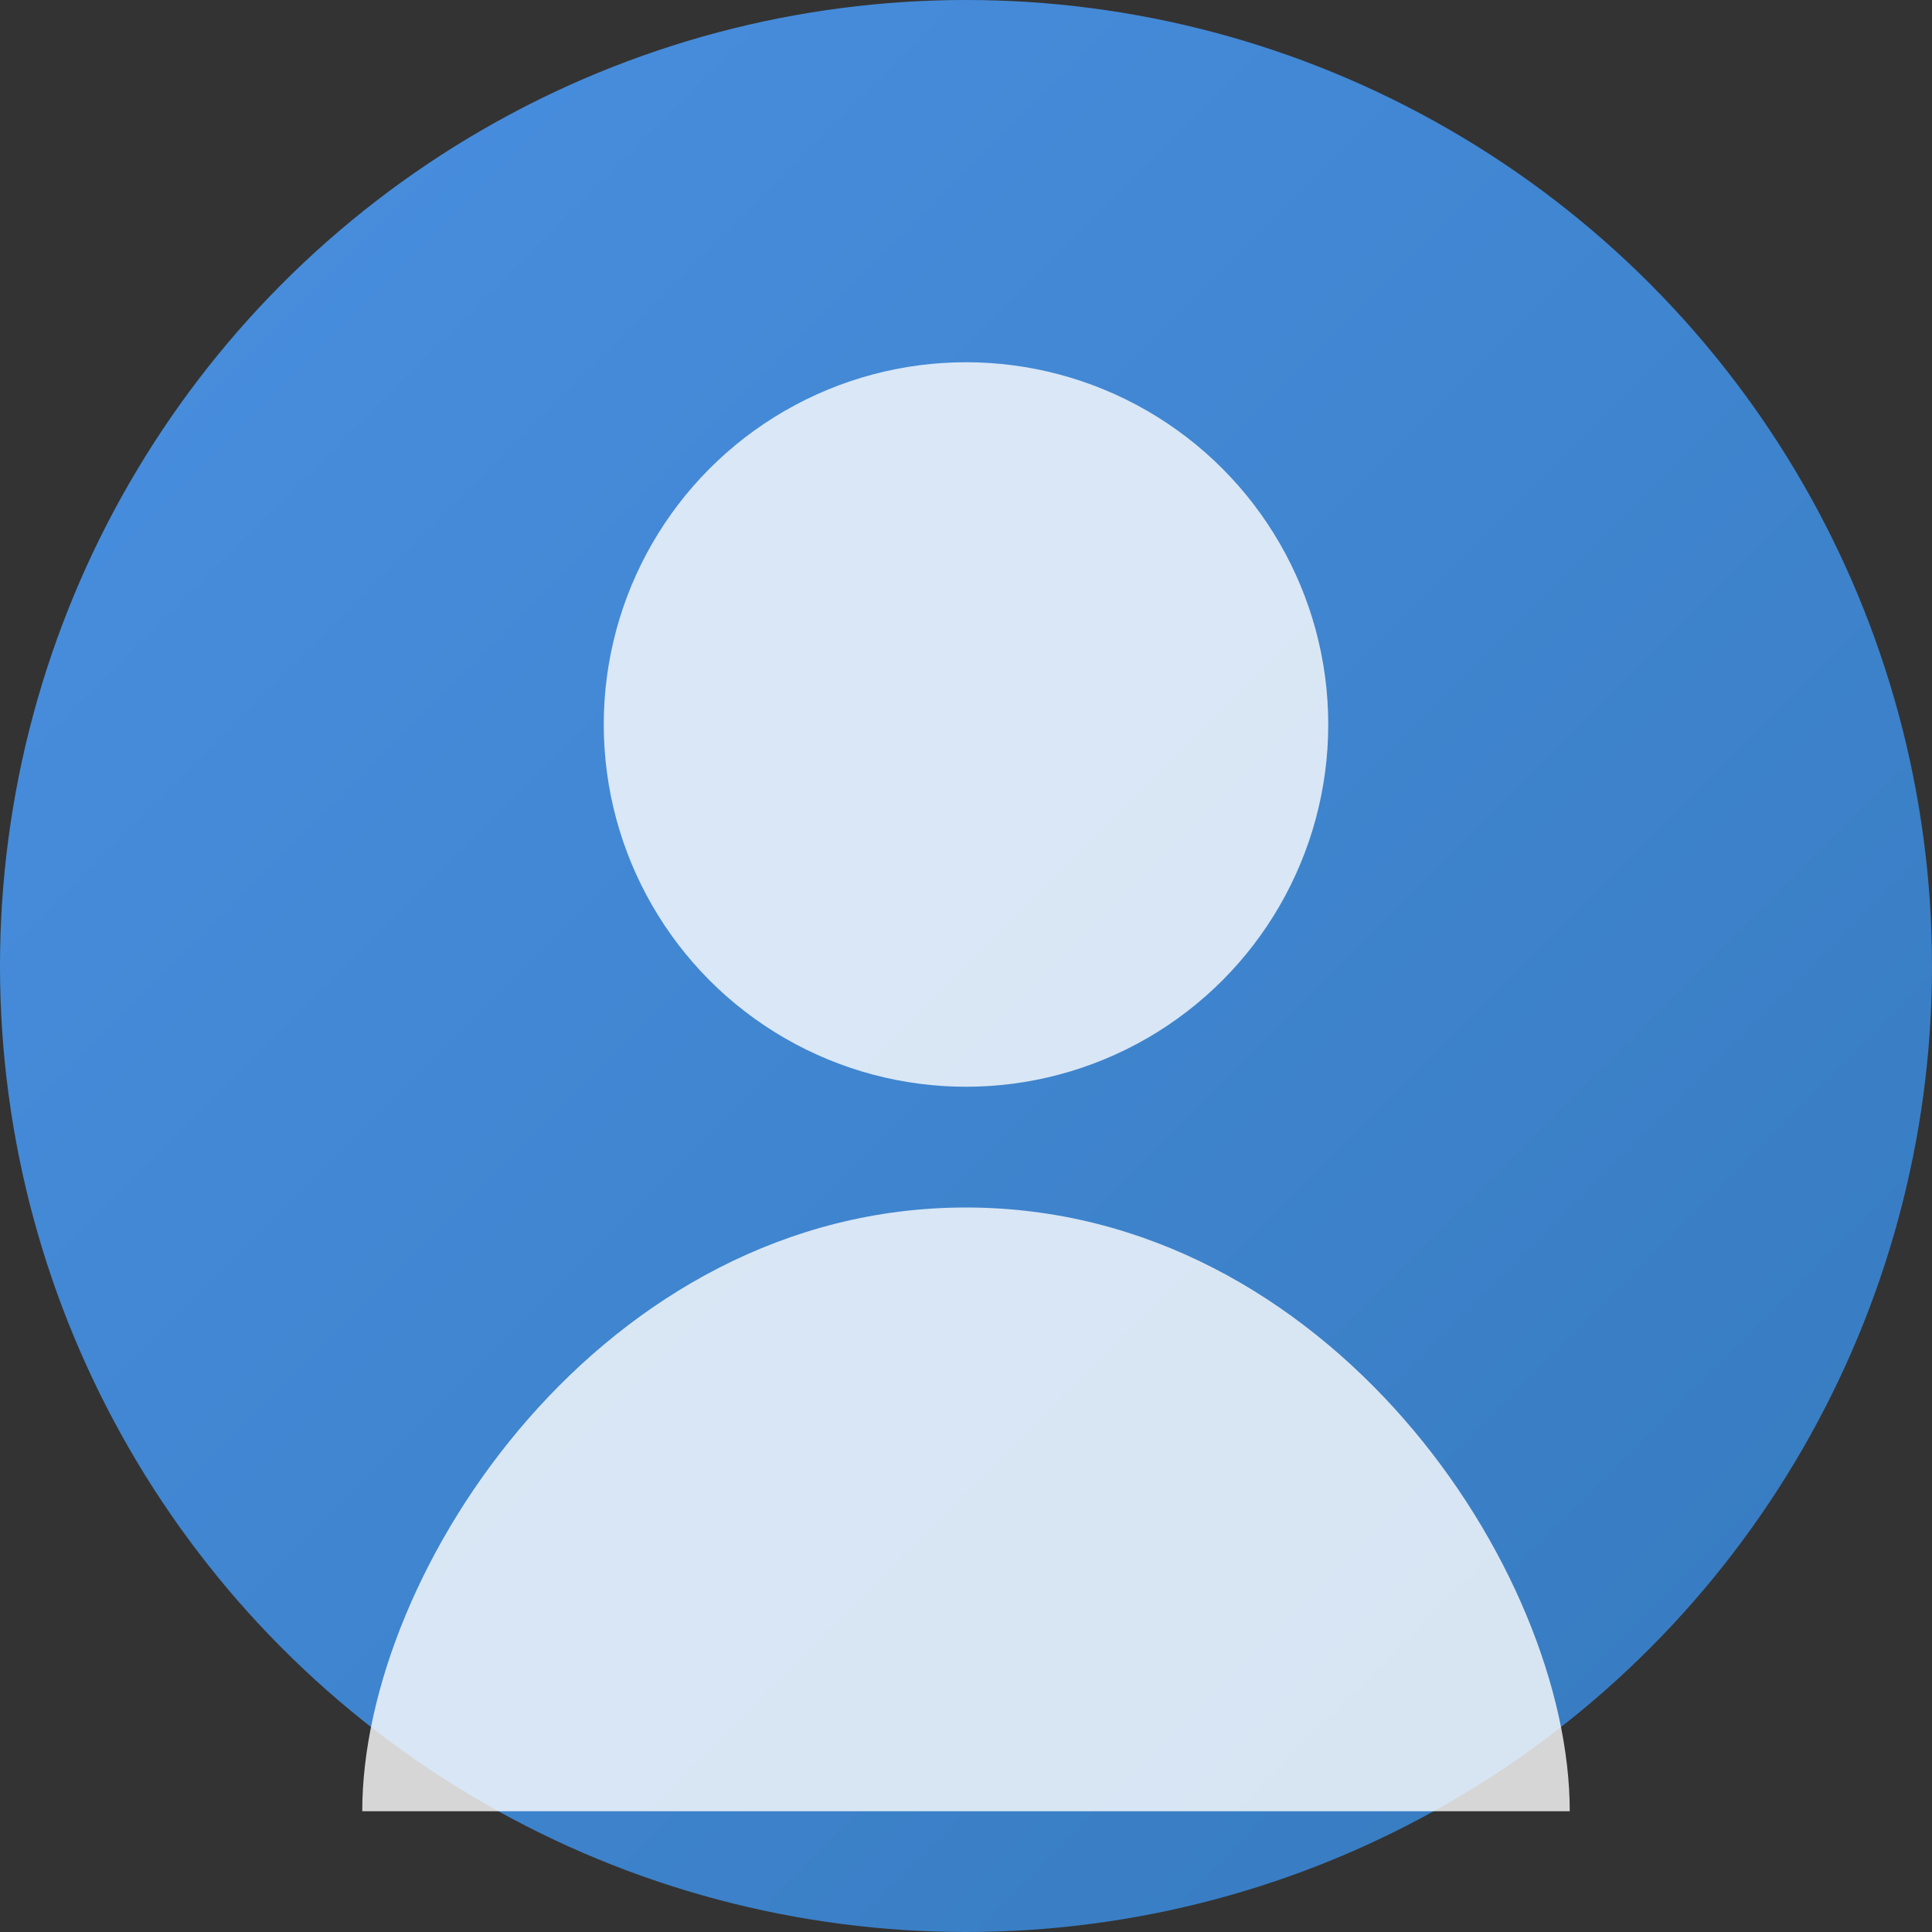
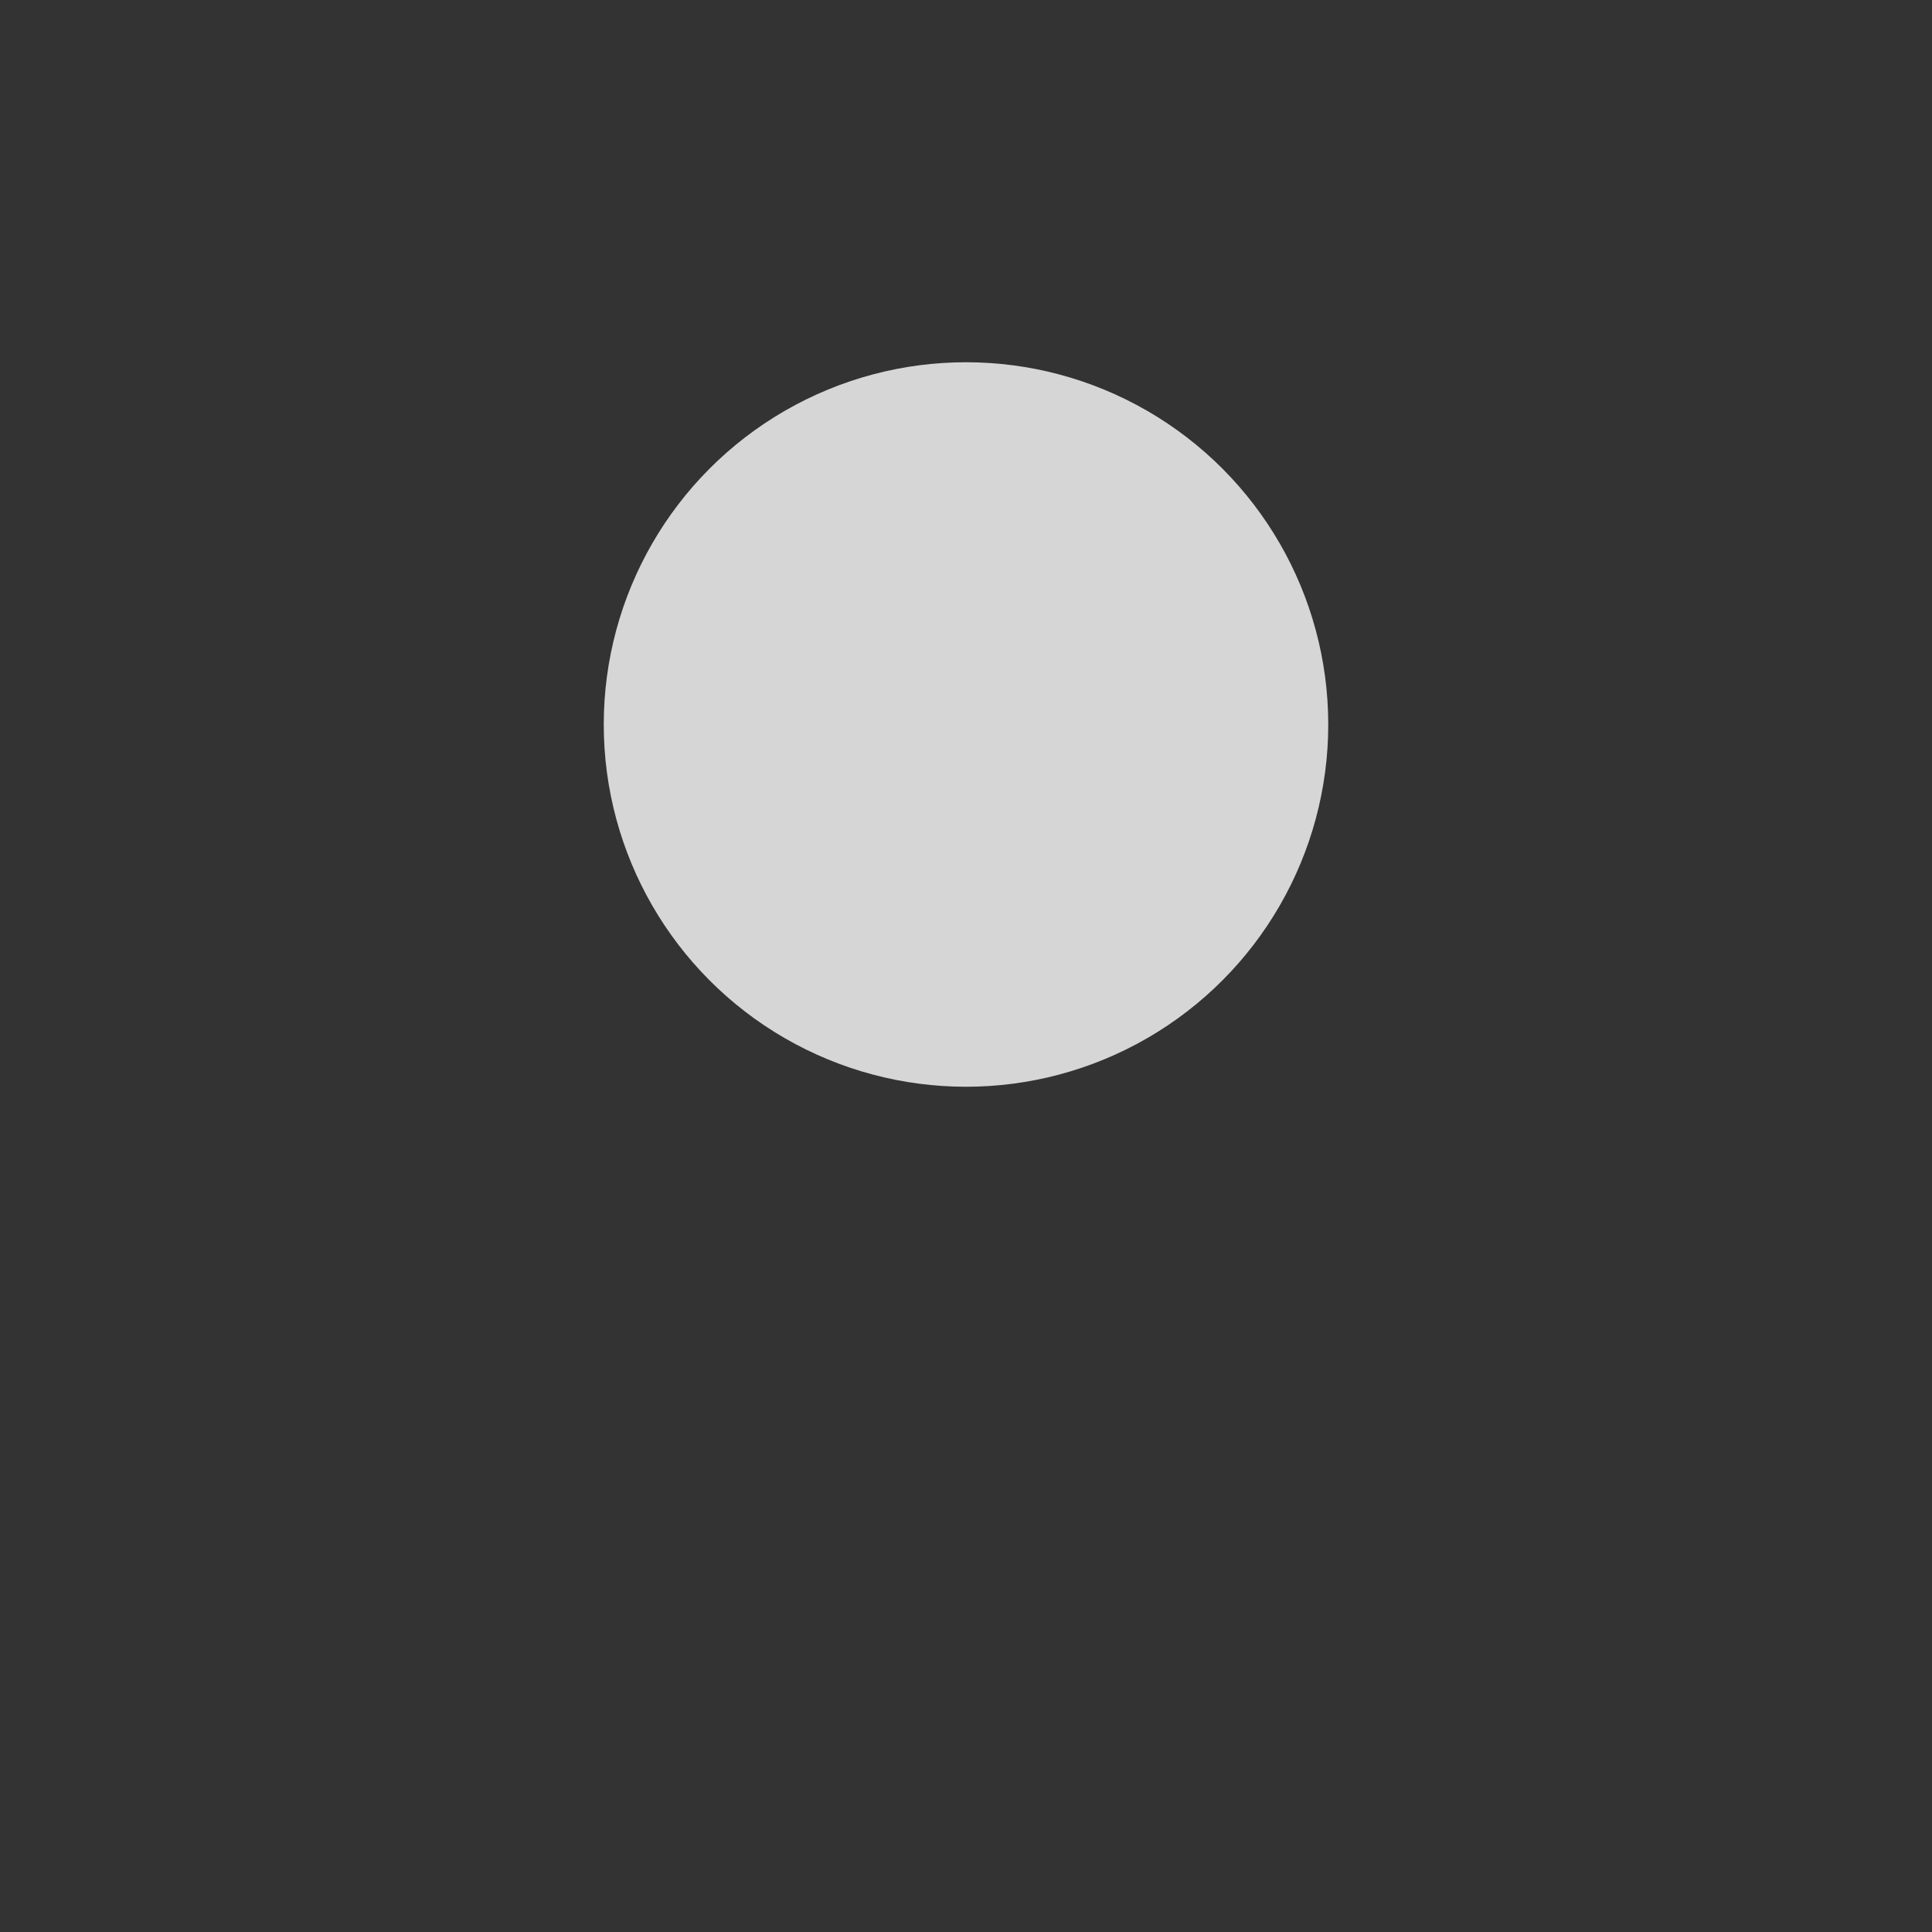
<svg xmlns="http://www.w3.org/2000/svg" width="80" height="80" viewBox="0 0 80 80">
  <rect x="0" y="0" width="80" height="80" fill="#333333" stroke="none" />
  <defs>
    <linearGradient id="grad1" x1="0%" y1="0%" x2="100%" y2="100%">
      <stop offset="0%" style="stop-color:#4A90E2;stop-opacity:1" />
      <stop offset="100%" style="stop-color:#357ABD;stop-opacity:1" />
    </linearGradient>
  </defs>
-   <circle cx="40" cy="40" r="40" fill="url(#grad1)" />
  <circle cx="40" cy="30" r="15" fill="#FFFFFF" opacity="0.8" />
-   <path d="M40 50 C 25 50, 15 65, 15 75 L 65 75 C 65 65, 55 50, 40 50 Z" fill="#FFFFFF" opacity="0.8" />
</svg>